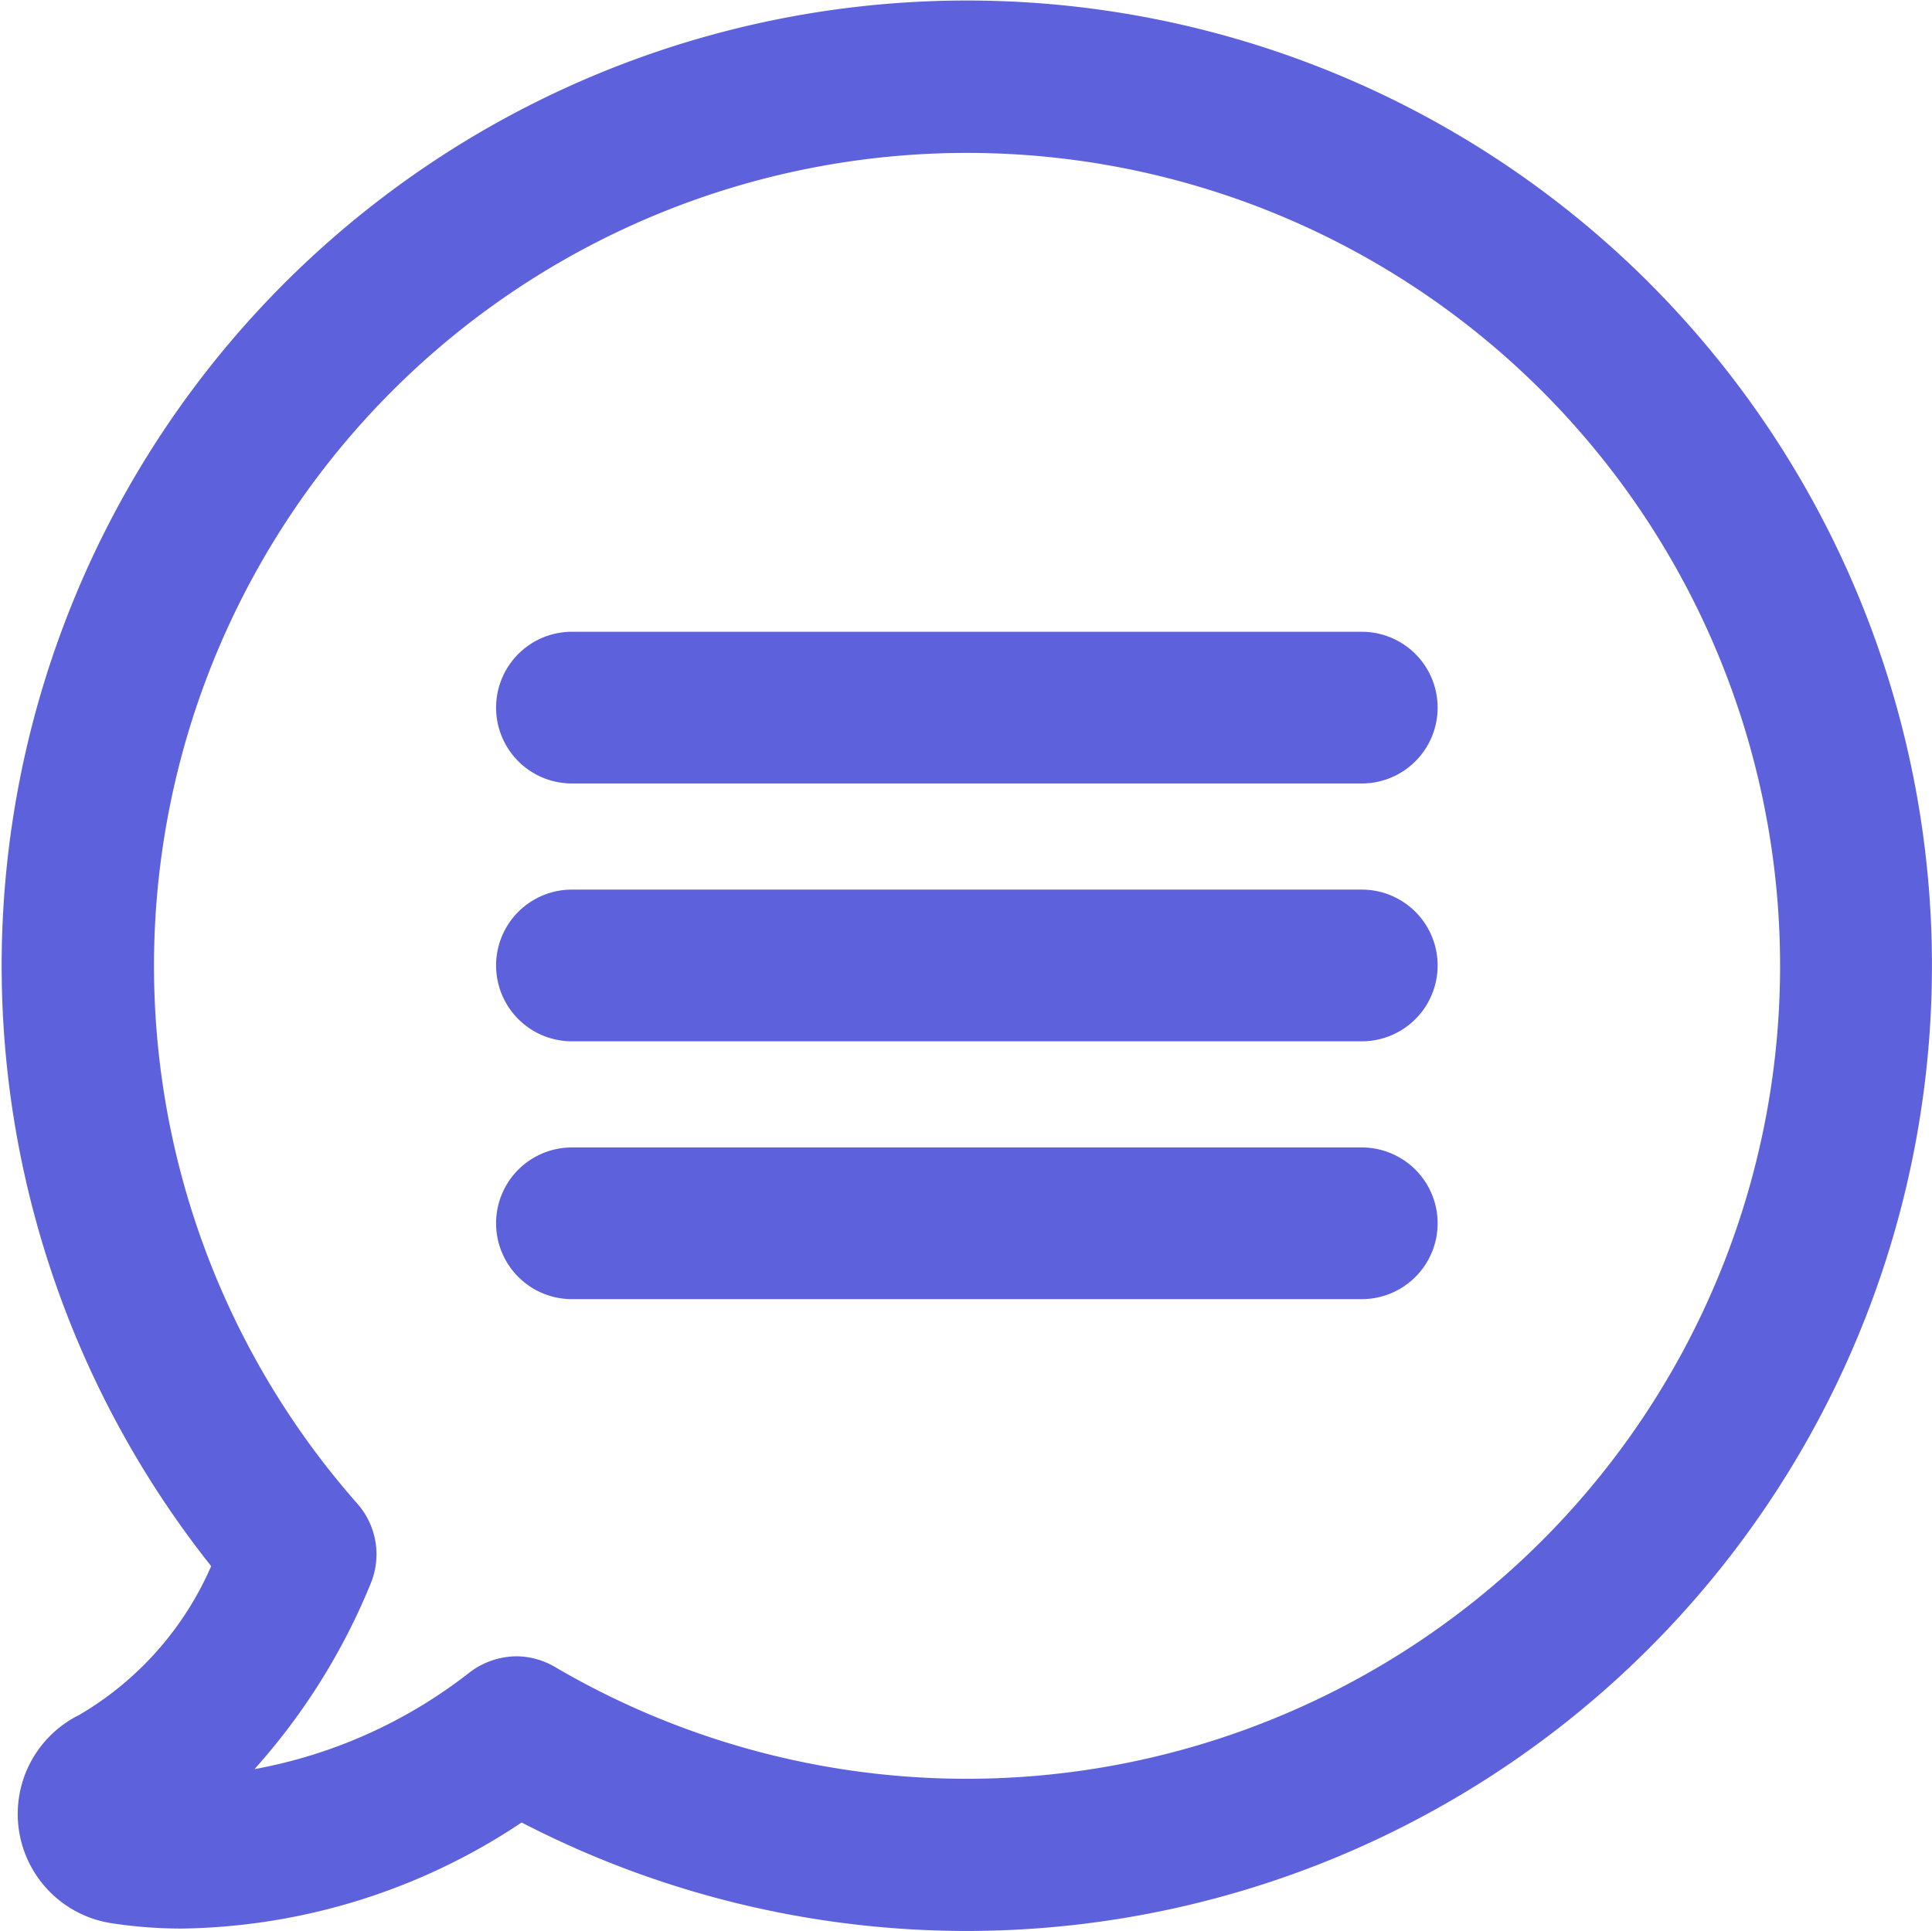
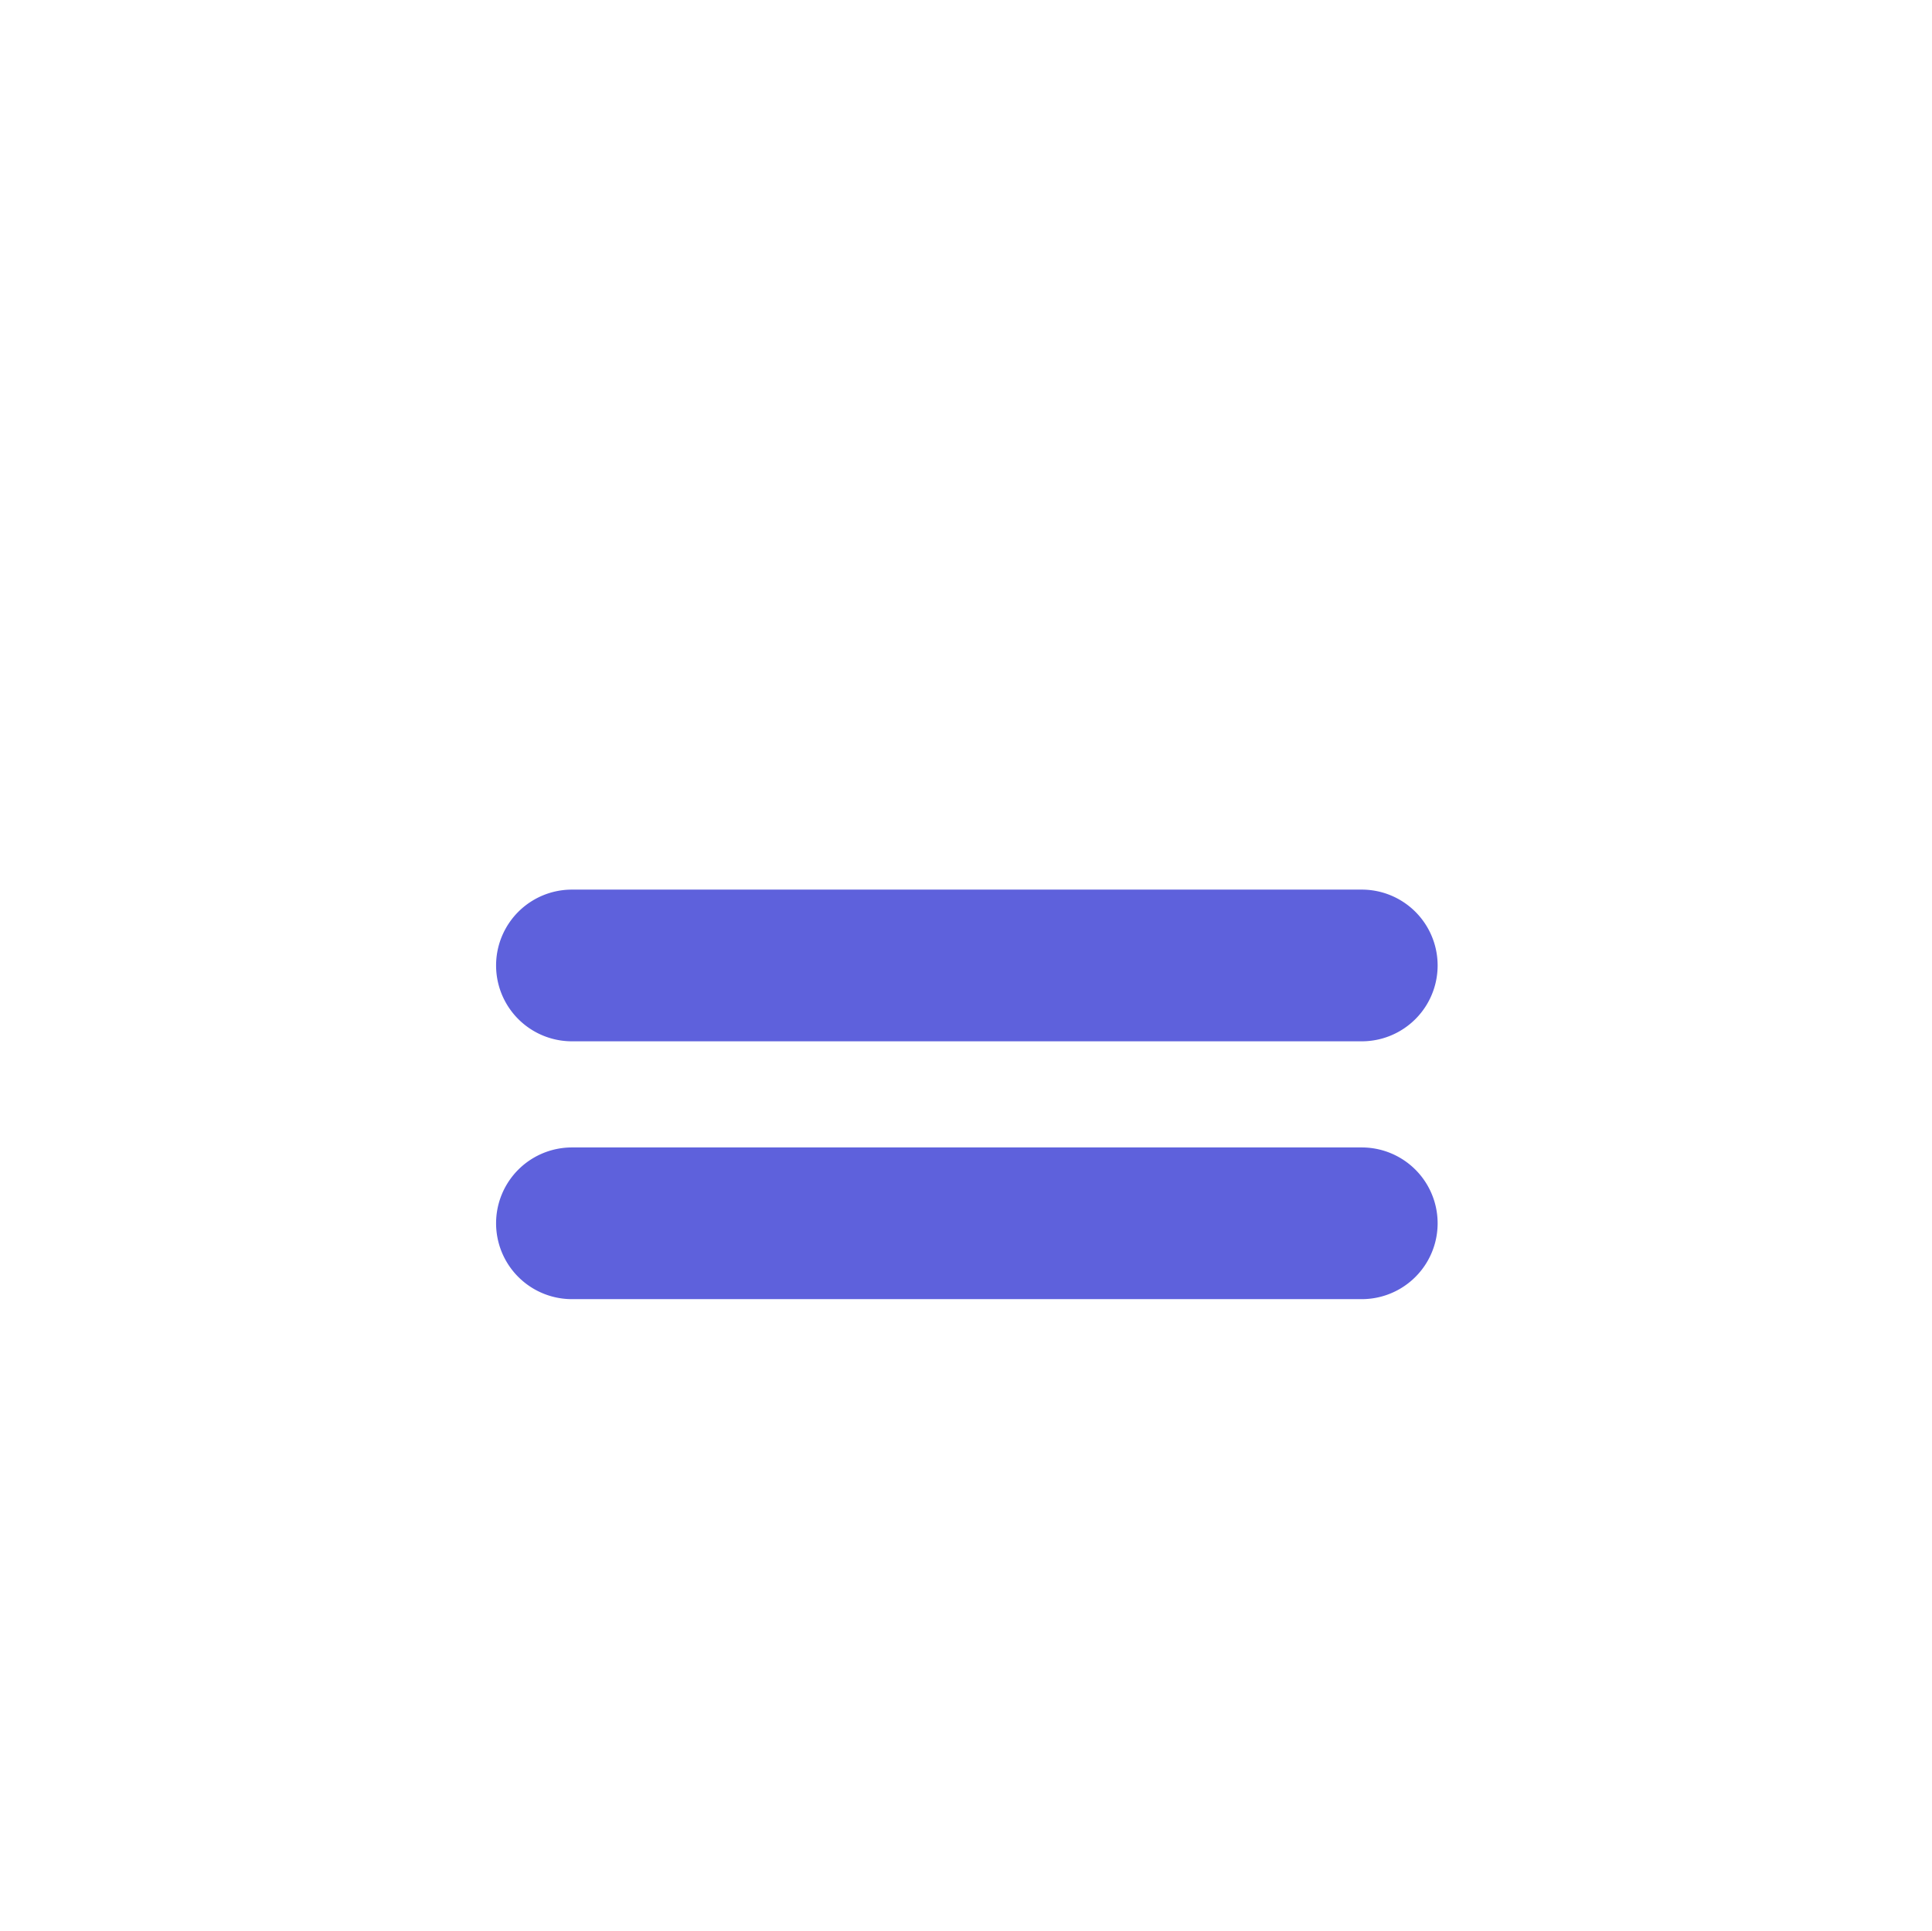
<svg xmlns="http://www.w3.org/2000/svg" width="42.863" height="42.844" viewBox="0 0 42.863 42.844">
  <g id="Grupo_370" data-name="Grupo 370" transform="translate(-311.577 -1778.506)">
-     <path id="Trazado_1038" data-name="Trazado 1038" d="M262.169,2395.786a21.416,21.416,0,0,0-31.907,28.47,7.112,7.112,0,0,1-2.924,3.3,2.452,2.452,0,0,0,.707,4.622,10.321,10.321,0,0,0,1.556.12,13.9,13.9,0,0,0,7.549-2.354,21.485,21.485,0,0,0,9.877,2.407,21.421,21.421,0,0,0,15.142-36.564Zm-28.377,28.878a1.7,1.7,0,0,0-.286-1.793,18.038,18.038,0,1,1,26.283.818h0a18.057,18.057,0,0,1-21.907,2.8,1.707,1.707,0,0,0-.842-.232,1.737,1.737,0,0,0-1.035.35,10.915,10.915,0,0,1-4.782,2.153A14.189,14.189,0,0,0,233.792,2424.664Z" transform="translate(86 -611)" fill="#5e61dc" />
-     <path id="Trazado_1039" data-name="Trazado 1039" d="M238.266,2406.89h17.523a1.683,1.683,0,0,0,0-3.366H238.266a1.683,1.683,0,0,0,0,3.366Z" transform="translate(86 -611)" fill="#5e61dc" />
    <path id="Trazado_1040" data-name="Trazado 1040" d="M238.266,2412.611h17.523a1.683,1.683,0,0,0,0-3.366H238.266a1.683,1.683,0,0,0,0,3.366Z" transform="translate(86 -611)" fill="#5e61dc" />
    <path id="Trazado_1041" data-name="Trazado 1041" d="M238.266,2418.332h17.523a1.683,1.683,0,0,0,0-3.366H238.266a1.683,1.683,0,0,0,0,3.366Z" transform="translate(86 -611)" fill="#5e61dc" />
  </g>
</svg>